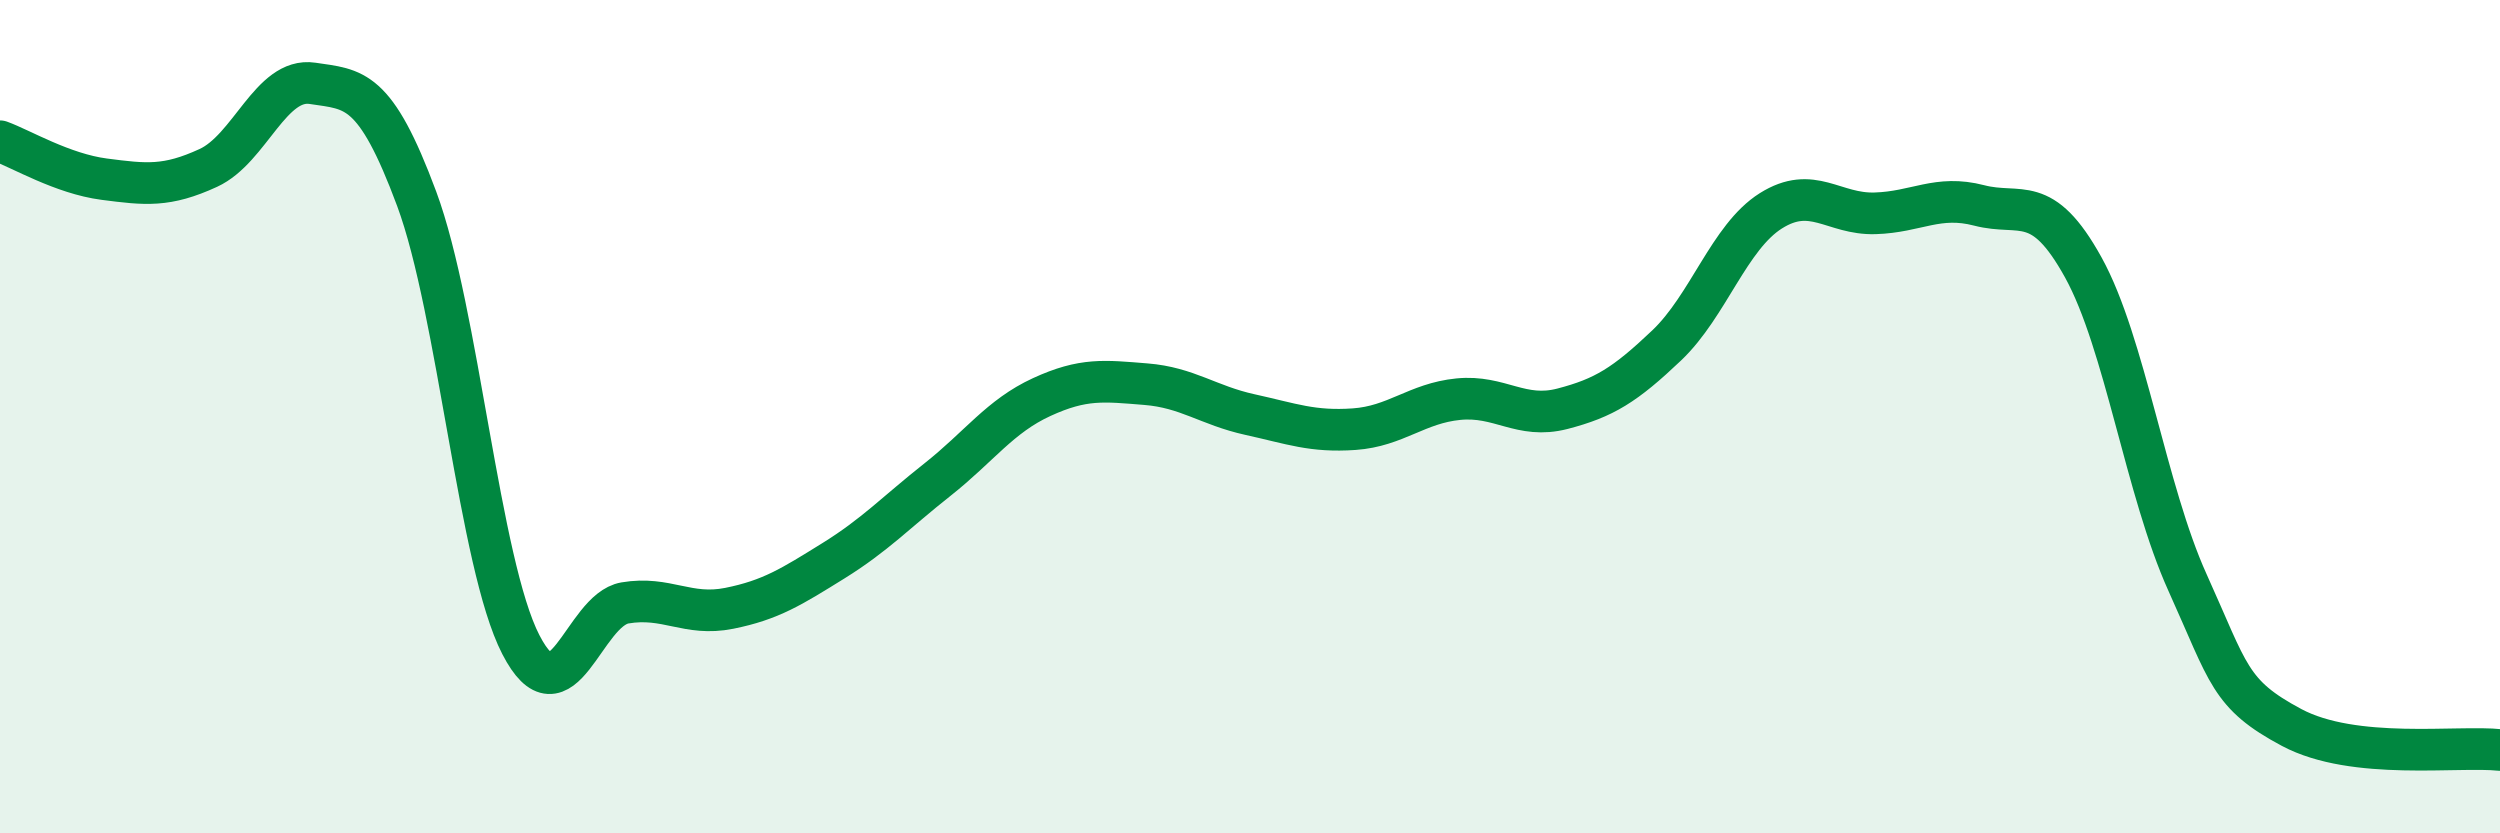
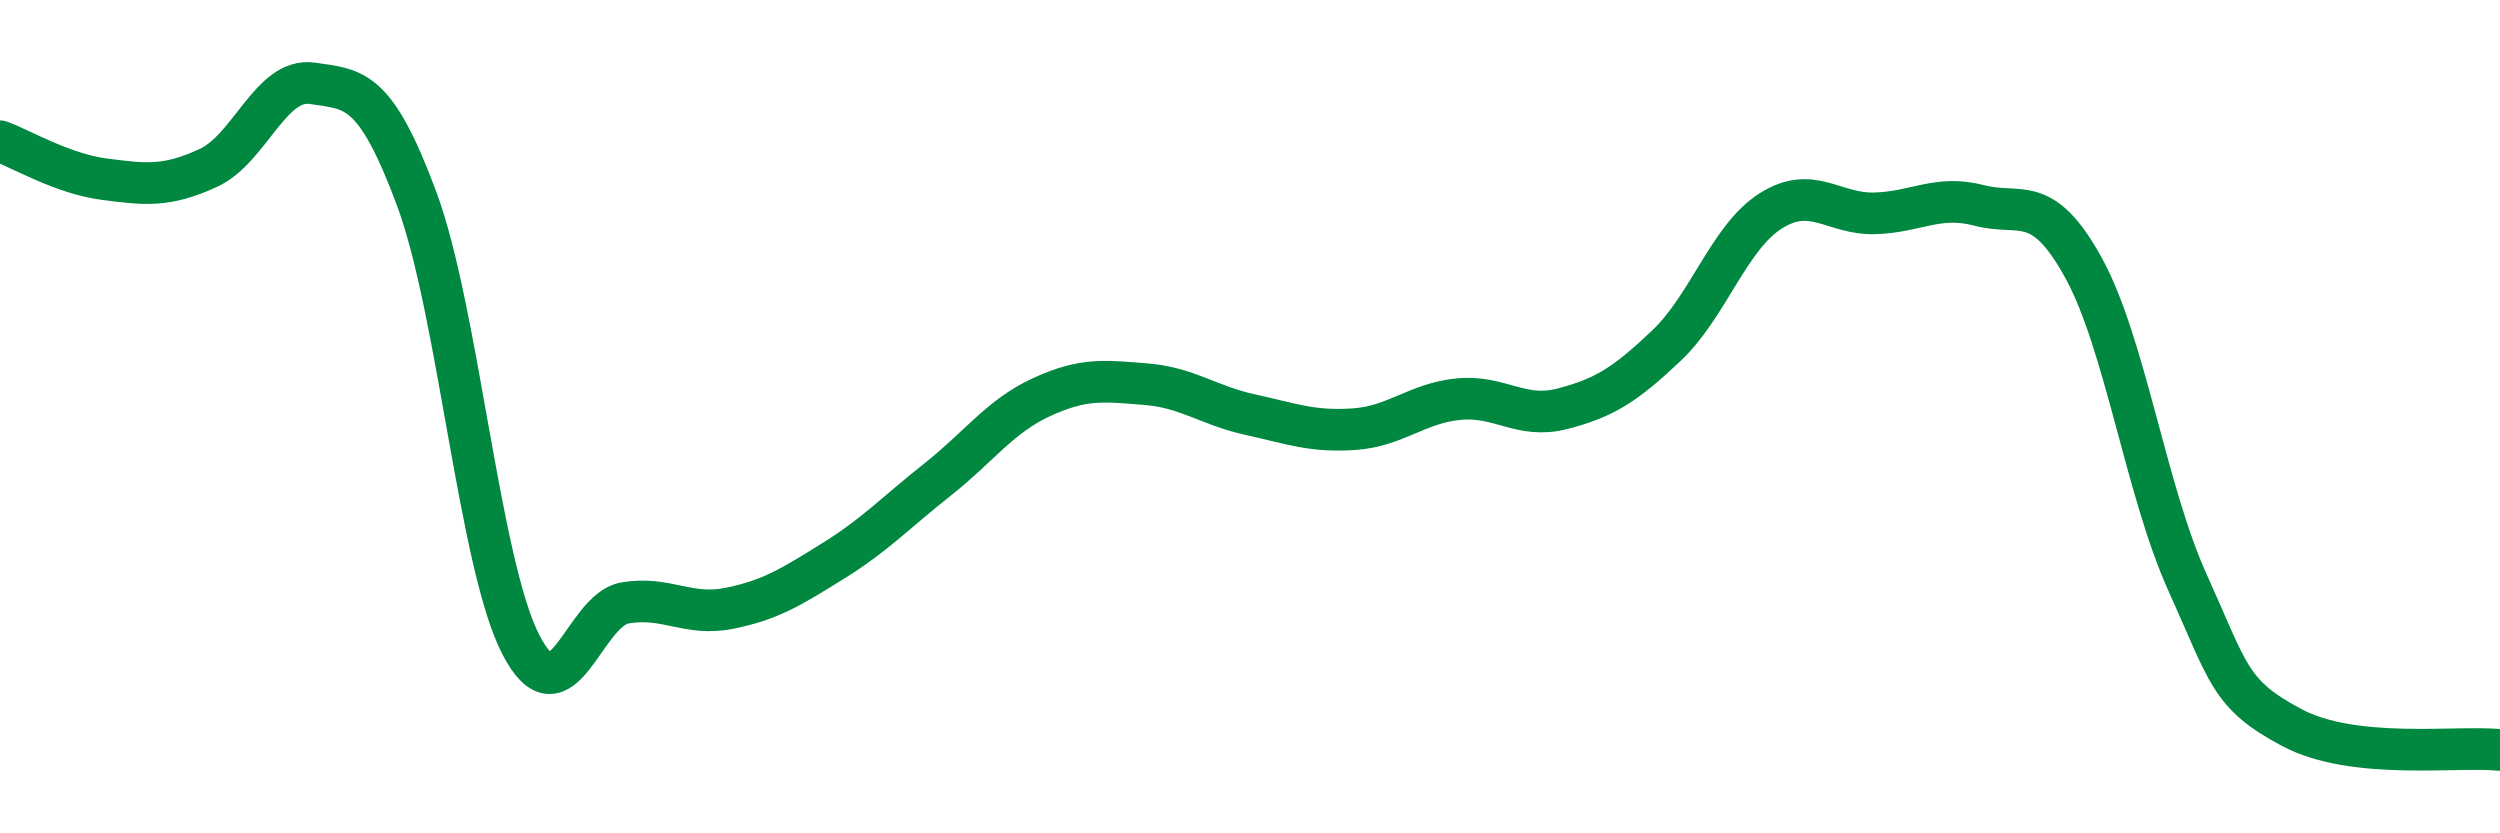
<svg xmlns="http://www.w3.org/2000/svg" width="60" height="20" viewBox="0 0 60 20">
-   <path d="M 0,3.39 C 0.5,3.57 1.5,4.17 2.5,4.3 C 3.5,4.43 4,4.49 5,4.03 C 6,3.57 6.5,1.85 7.5,2 C 8.5,2.15 9,2.08 10,4.77 C 11,7.46 11.5,13.53 12.5,15.47 C 13.5,17.41 14,14.64 15,14.47 C 16,14.3 16.5,14.8 17.5,14.6 C 18.5,14.4 19,14.08 20,13.46 C 21,12.84 21.5,12.3 22.5,11.51 C 23.5,10.72 24,9.99 25,9.53 C 26,9.07 26.5,9.14 27.5,9.22 C 28.5,9.3 29,9.73 30,9.95 C 31,10.17 31.5,10.37 32.5,10.3 C 33.5,10.23 34,9.68 35,9.58 C 36,9.48 36.5,10.07 37.5,9.81 C 38.5,9.55 39,9.24 40,8.29 C 41,7.34 41.5,5.69 42.5,5.06 C 43.5,4.43 44,5.15 45,5.12 C 46,5.09 46.5,4.67 47.5,4.93 C 48.5,5.19 49,4.61 50,6.42 C 51,8.23 51.5,11.77 52.5,13.98 C 53.5,16.19 53.5,16.66 55,17.46 C 56.5,18.26 59,17.89 60,18L60 20L0 20Z" fill="#008740" opacity="0.1" stroke-linecap="round" stroke-linejoin="round" />
  <path d="M 0,3.39 C 0.5,3.57 1.5,4.17 2.5,4.3 C 3.5,4.43 4,4.49 5,4.03 C 6,3.57 6.5,1.85 7.5,2 C 8.5,2.15 9,2.08 10,4.77 C 11,7.46 11.5,13.53 12.5,15.47 C 13.5,17.41 14,14.64 15,14.47 C 16,14.3 16.5,14.8 17.5,14.6 C 18.5,14.4 19,14.08 20,13.46 C 21,12.84 21.5,12.3 22.5,11.51 C 23.5,10.72 24,9.99 25,9.53 C 26,9.07 26.5,9.14 27.5,9.22 C 28.5,9.3 29,9.73 30,9.95 C 31,10.17 31.5,10.37 32.5,10.3 C 33.5,10.23 34,9.68 35,9.58 C 36,9.48 36.5,10.07 37.5,9.81 C 38.5,9.55 39,9.24 40,8.29 C 41,7.34 41.5,5.69 42.5,5.06 C 43.5,4.43 44,5.15 45,5.12 C 46,5.09 46.5,4.67 47.5,4.93 C 48.5,5.19 49,4.61 50,6.42 C 51,8.23 51.5,11.77 52.5,13.98 C 53.5,16.19 53.5,16.66 55,17.46 C 56.5,18.26 59,17.89 60,18" stroke="#008740" stroke-width="1" fill="none" stroke-linecap="round" stroke-linejoin="round" />
</svg>